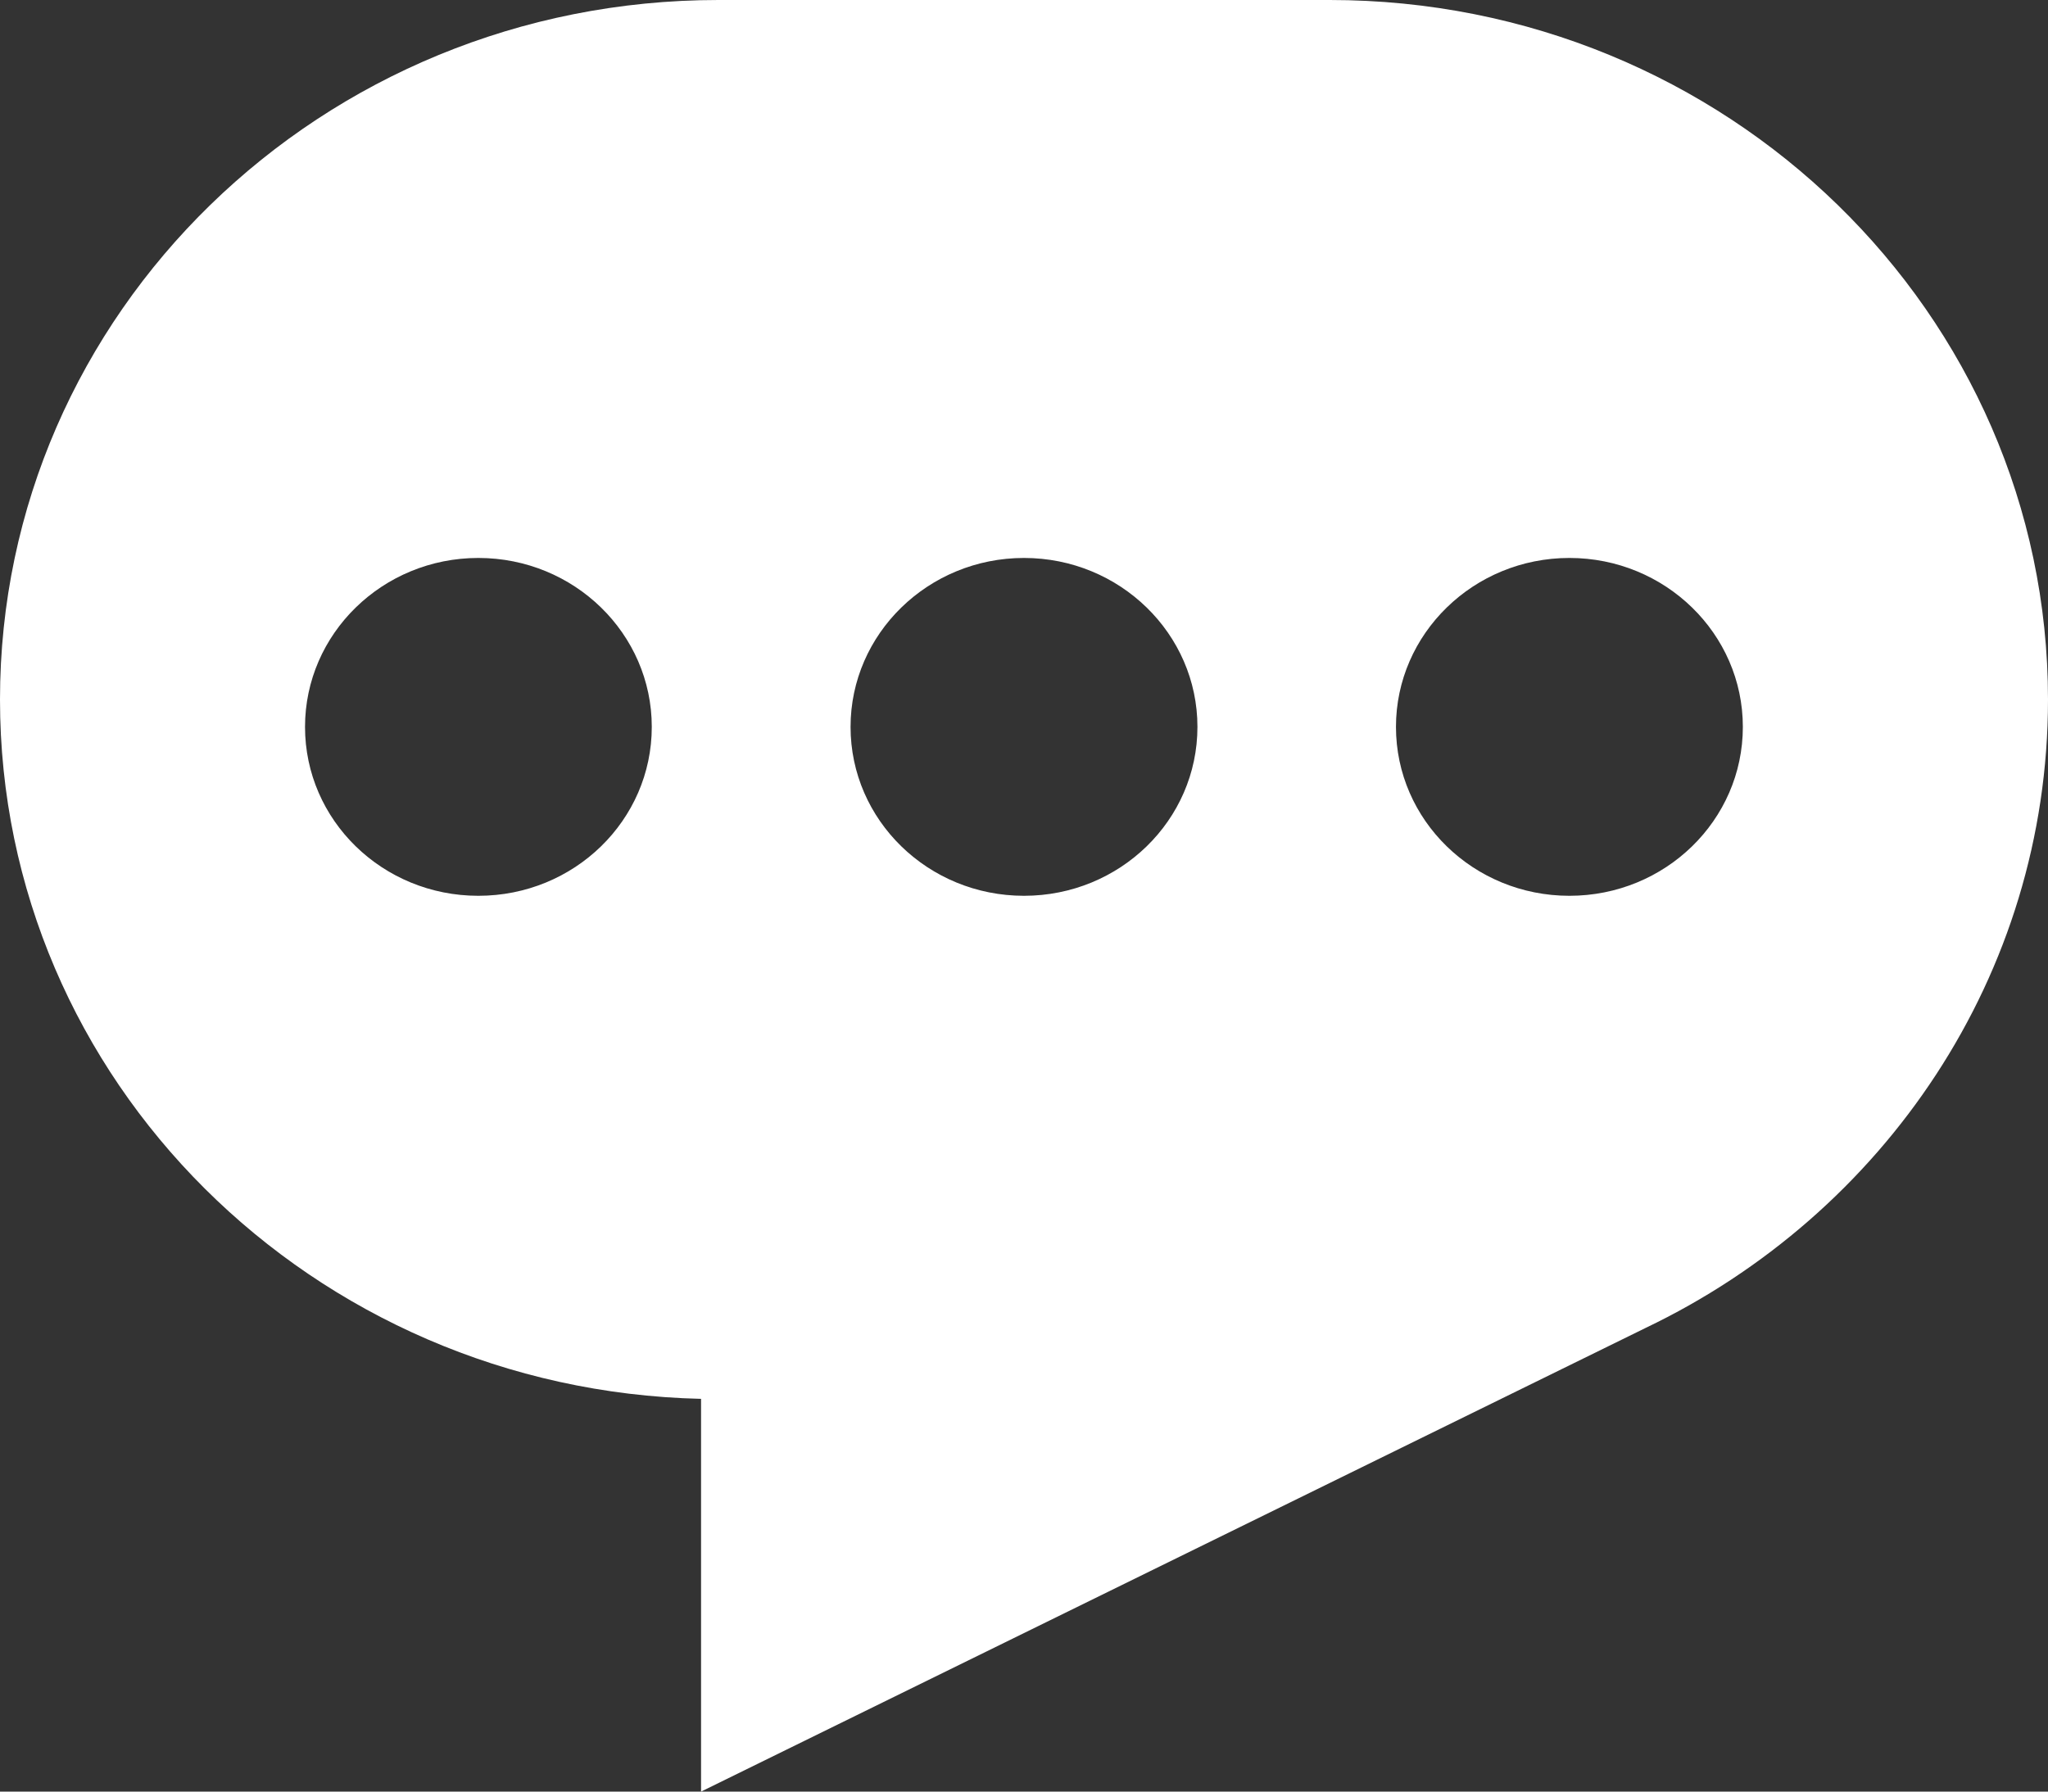
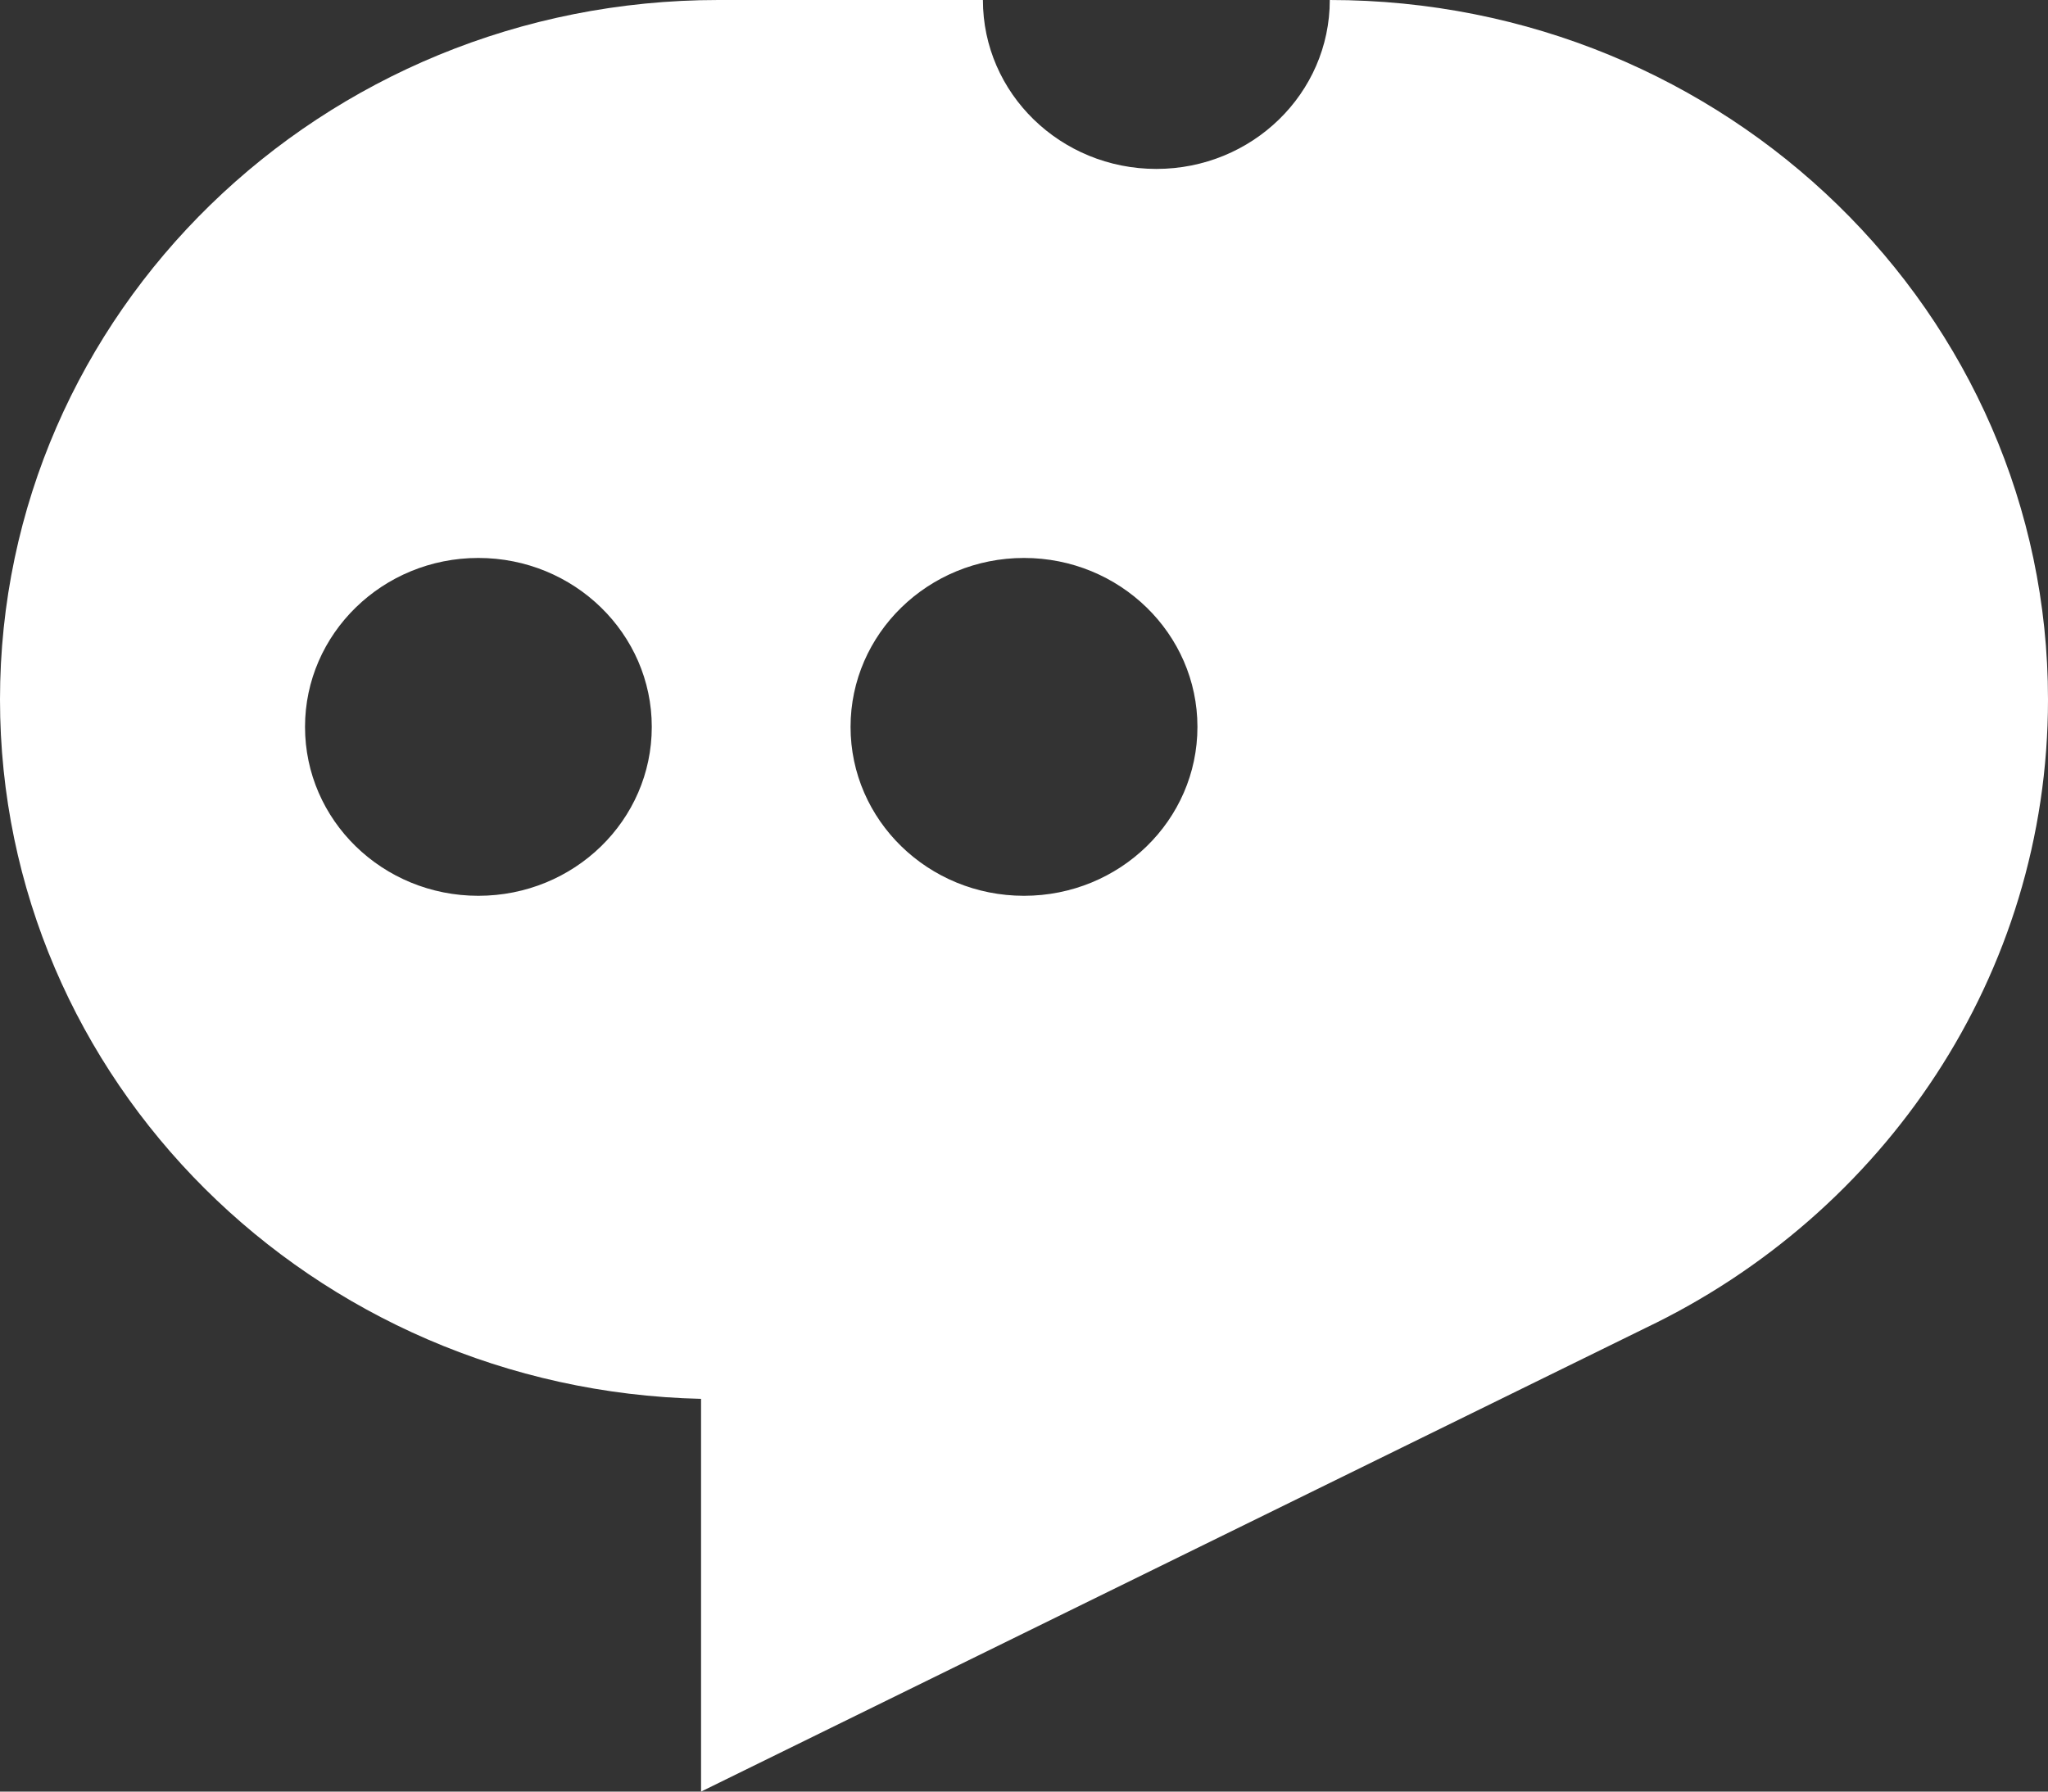
<svg xmlns="http://www.w3.org/2000/svg" width="16" height="14" fill="none">
  <rect width="100%" height="100%" fill="#333333" stroke="none" />
-   <path fill-rule="evenodd" clip-rule="evenodd" d="M10.389 0H5.612C2.512 0 0 2.447 0 5.466c0 2.975 2.44 5.395 5.477 5.465V14l7.377-3.622C14.717 9.488 16 7.623 16 5.466 16 2.447 13.488 0 10.389 0zm3.227 5.68c0 .73-.607 1.32-1.355 1.32s-1.355-.59-1.355-1.32c0-.728.607-1.32 1.355-1.32s1.355.592 1.355 1.32zM8 7c.748 0 1.355-.59 1.355-1.32 0-.728-.607-1.32-1.355-1.32s-1.355.592-1.355 1.32C6.645 6.41 7.252 7 8 7zM5.092 5.68c0 .73-.606 1.32-1.355 1.32-.748 0-1.354-.59-1.354-1.32 0-.728.606-1.32 1.354-1.32.749 0 1.355.592 1.355 1.32z" fill="#fff" />
+   <path fill-rule="evenodd" clip-rule="evenodd" d="M10.389 0H5.612C2.512 0 0 2.447 0 5.466c0 2.975 2.44 5.395 5.477 5.465V14l7.377-3.622C14.717 9.488 16 7.623 16 5.466 16 2.447 13.488 0 10.389 0zc0 .73-.607 1.32-1.355 1.32s-1.355-.59-1.355-1.32c0-.728.607-1.32 1.355-1.32s1.355.592 1.355 1.32zM8 7c.748 0 1.355-.59 1.355-1.32 0-.728-.607-1.32-1.355-1.32s-1.355.592-1.355 1.32C6.645 6.41 7.252 7 8 7zM5.092 5.68c0 .73-.606 1.32-1.355 1.32-.748 0-1.354-.59-1.354-1.32 0-.728.606-1.32 1.354-1.32.749 0 1.355.592 1.355 1.32z" fill="#fff" />
</svg>